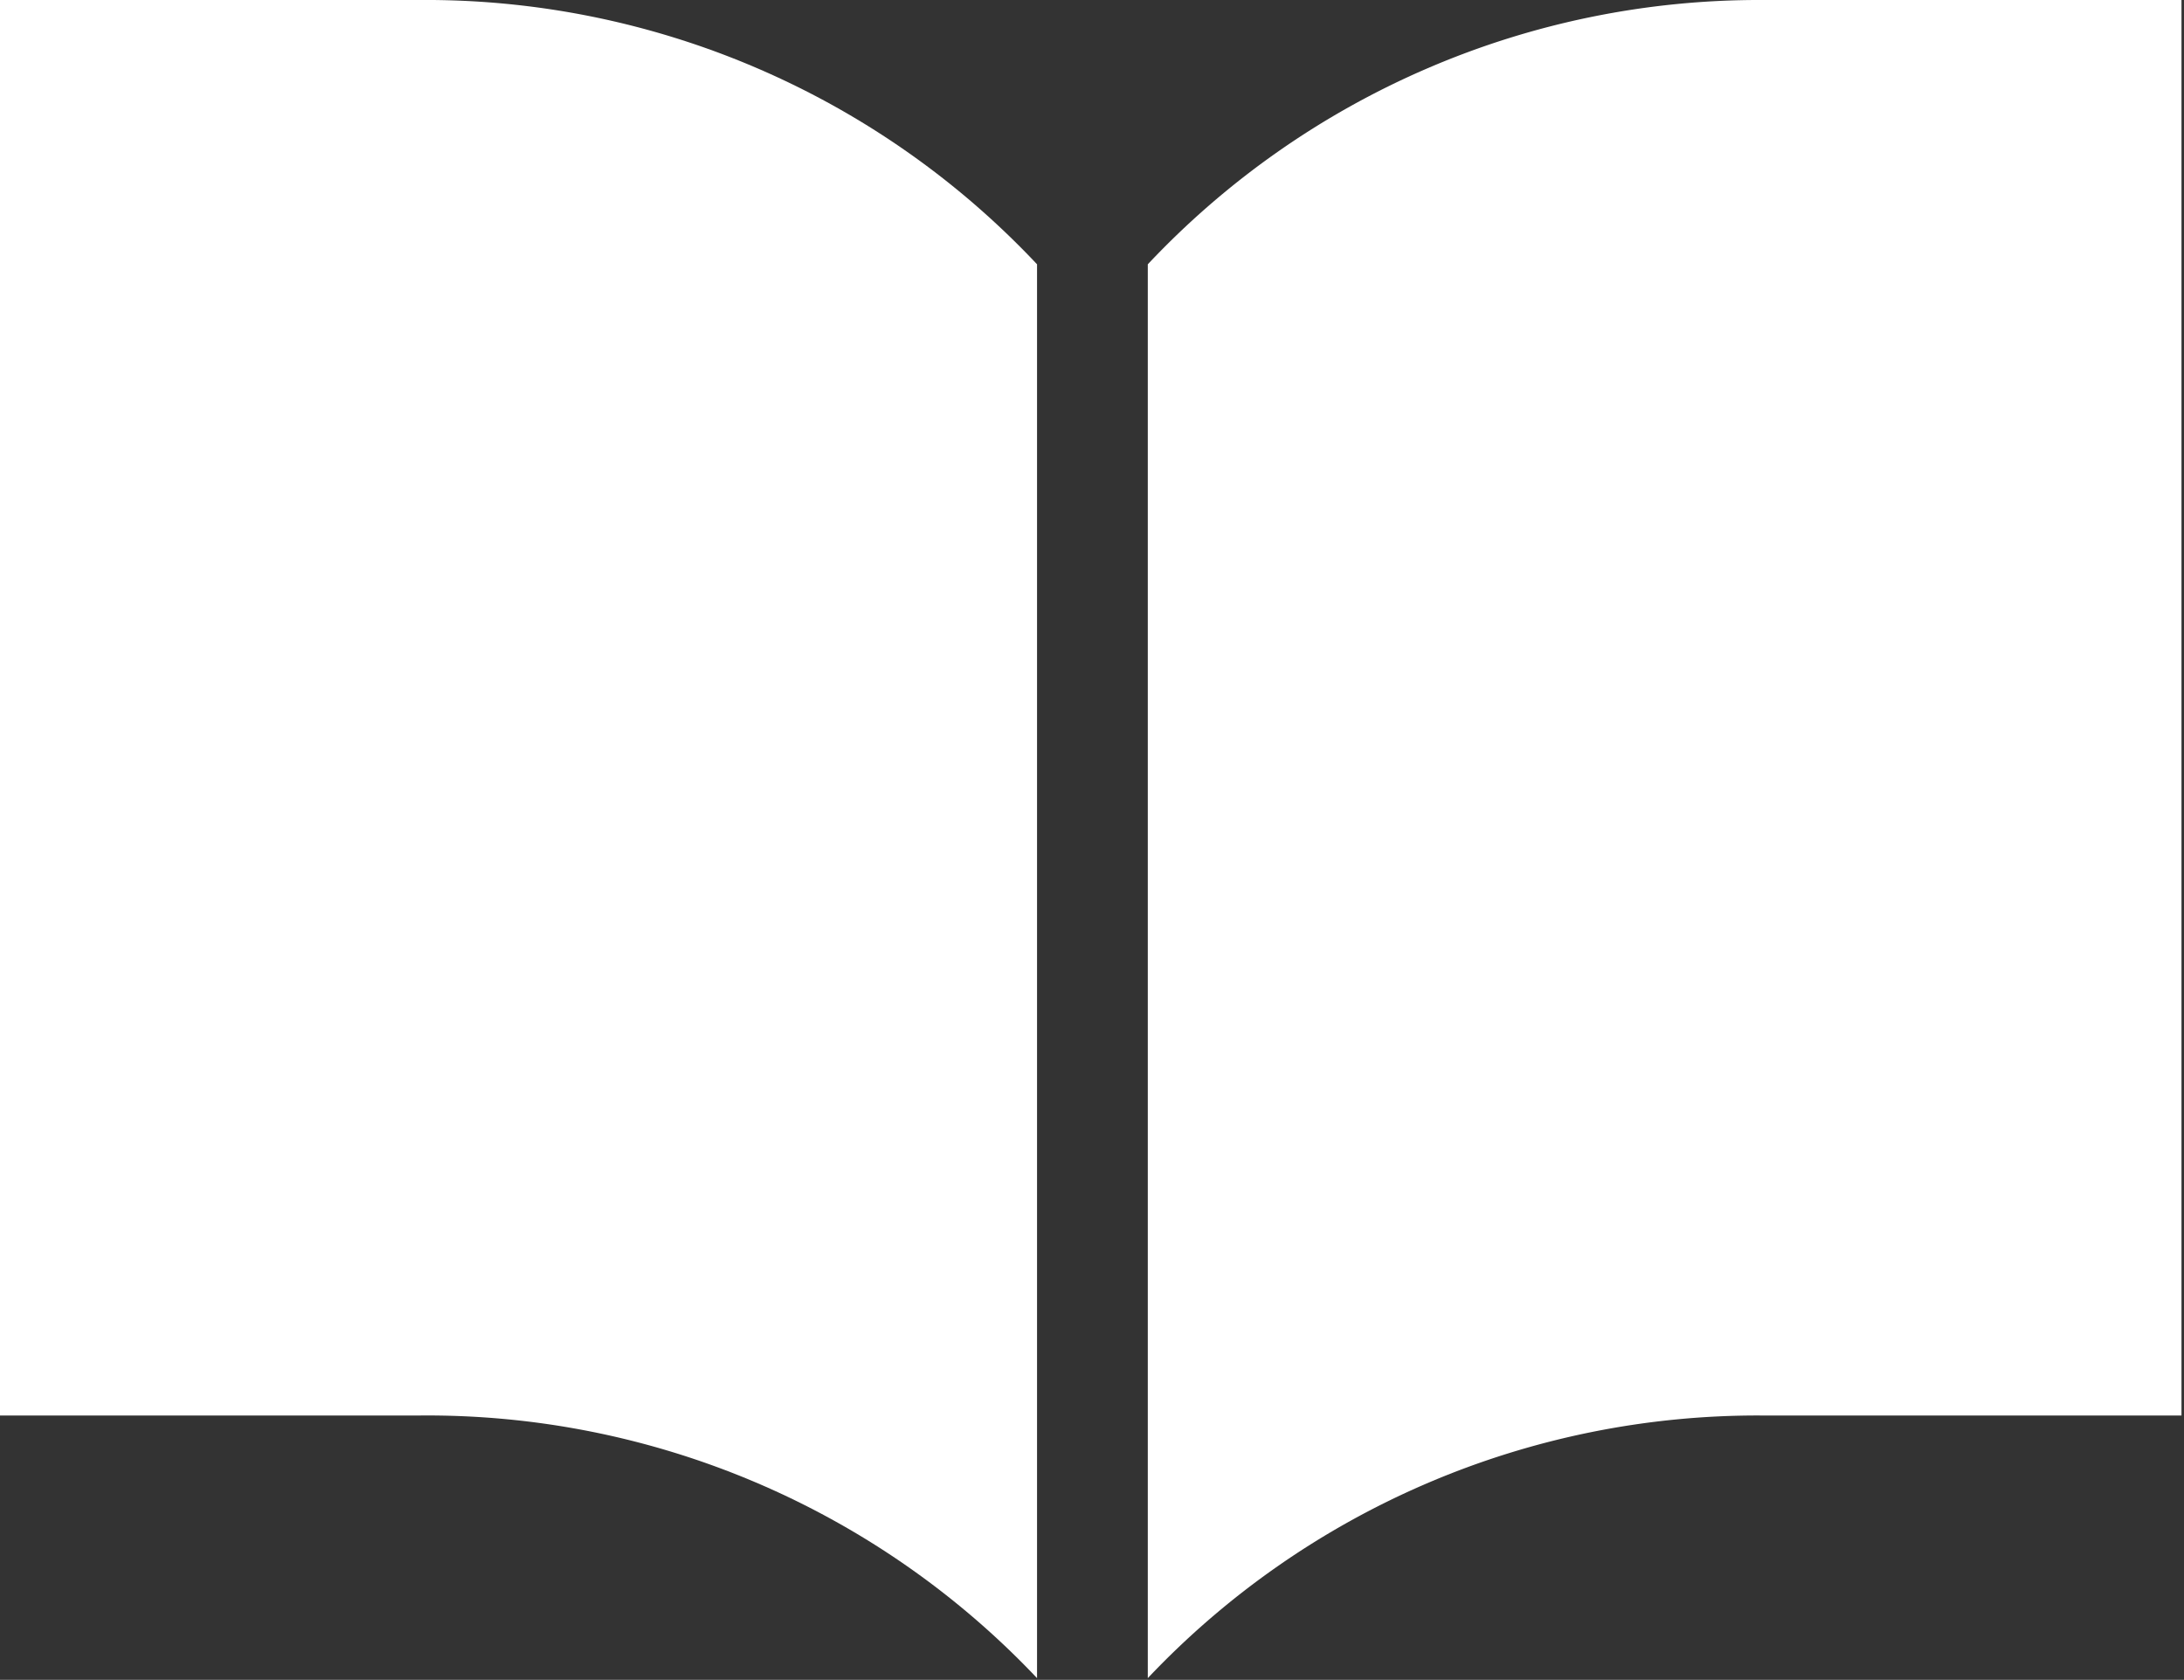
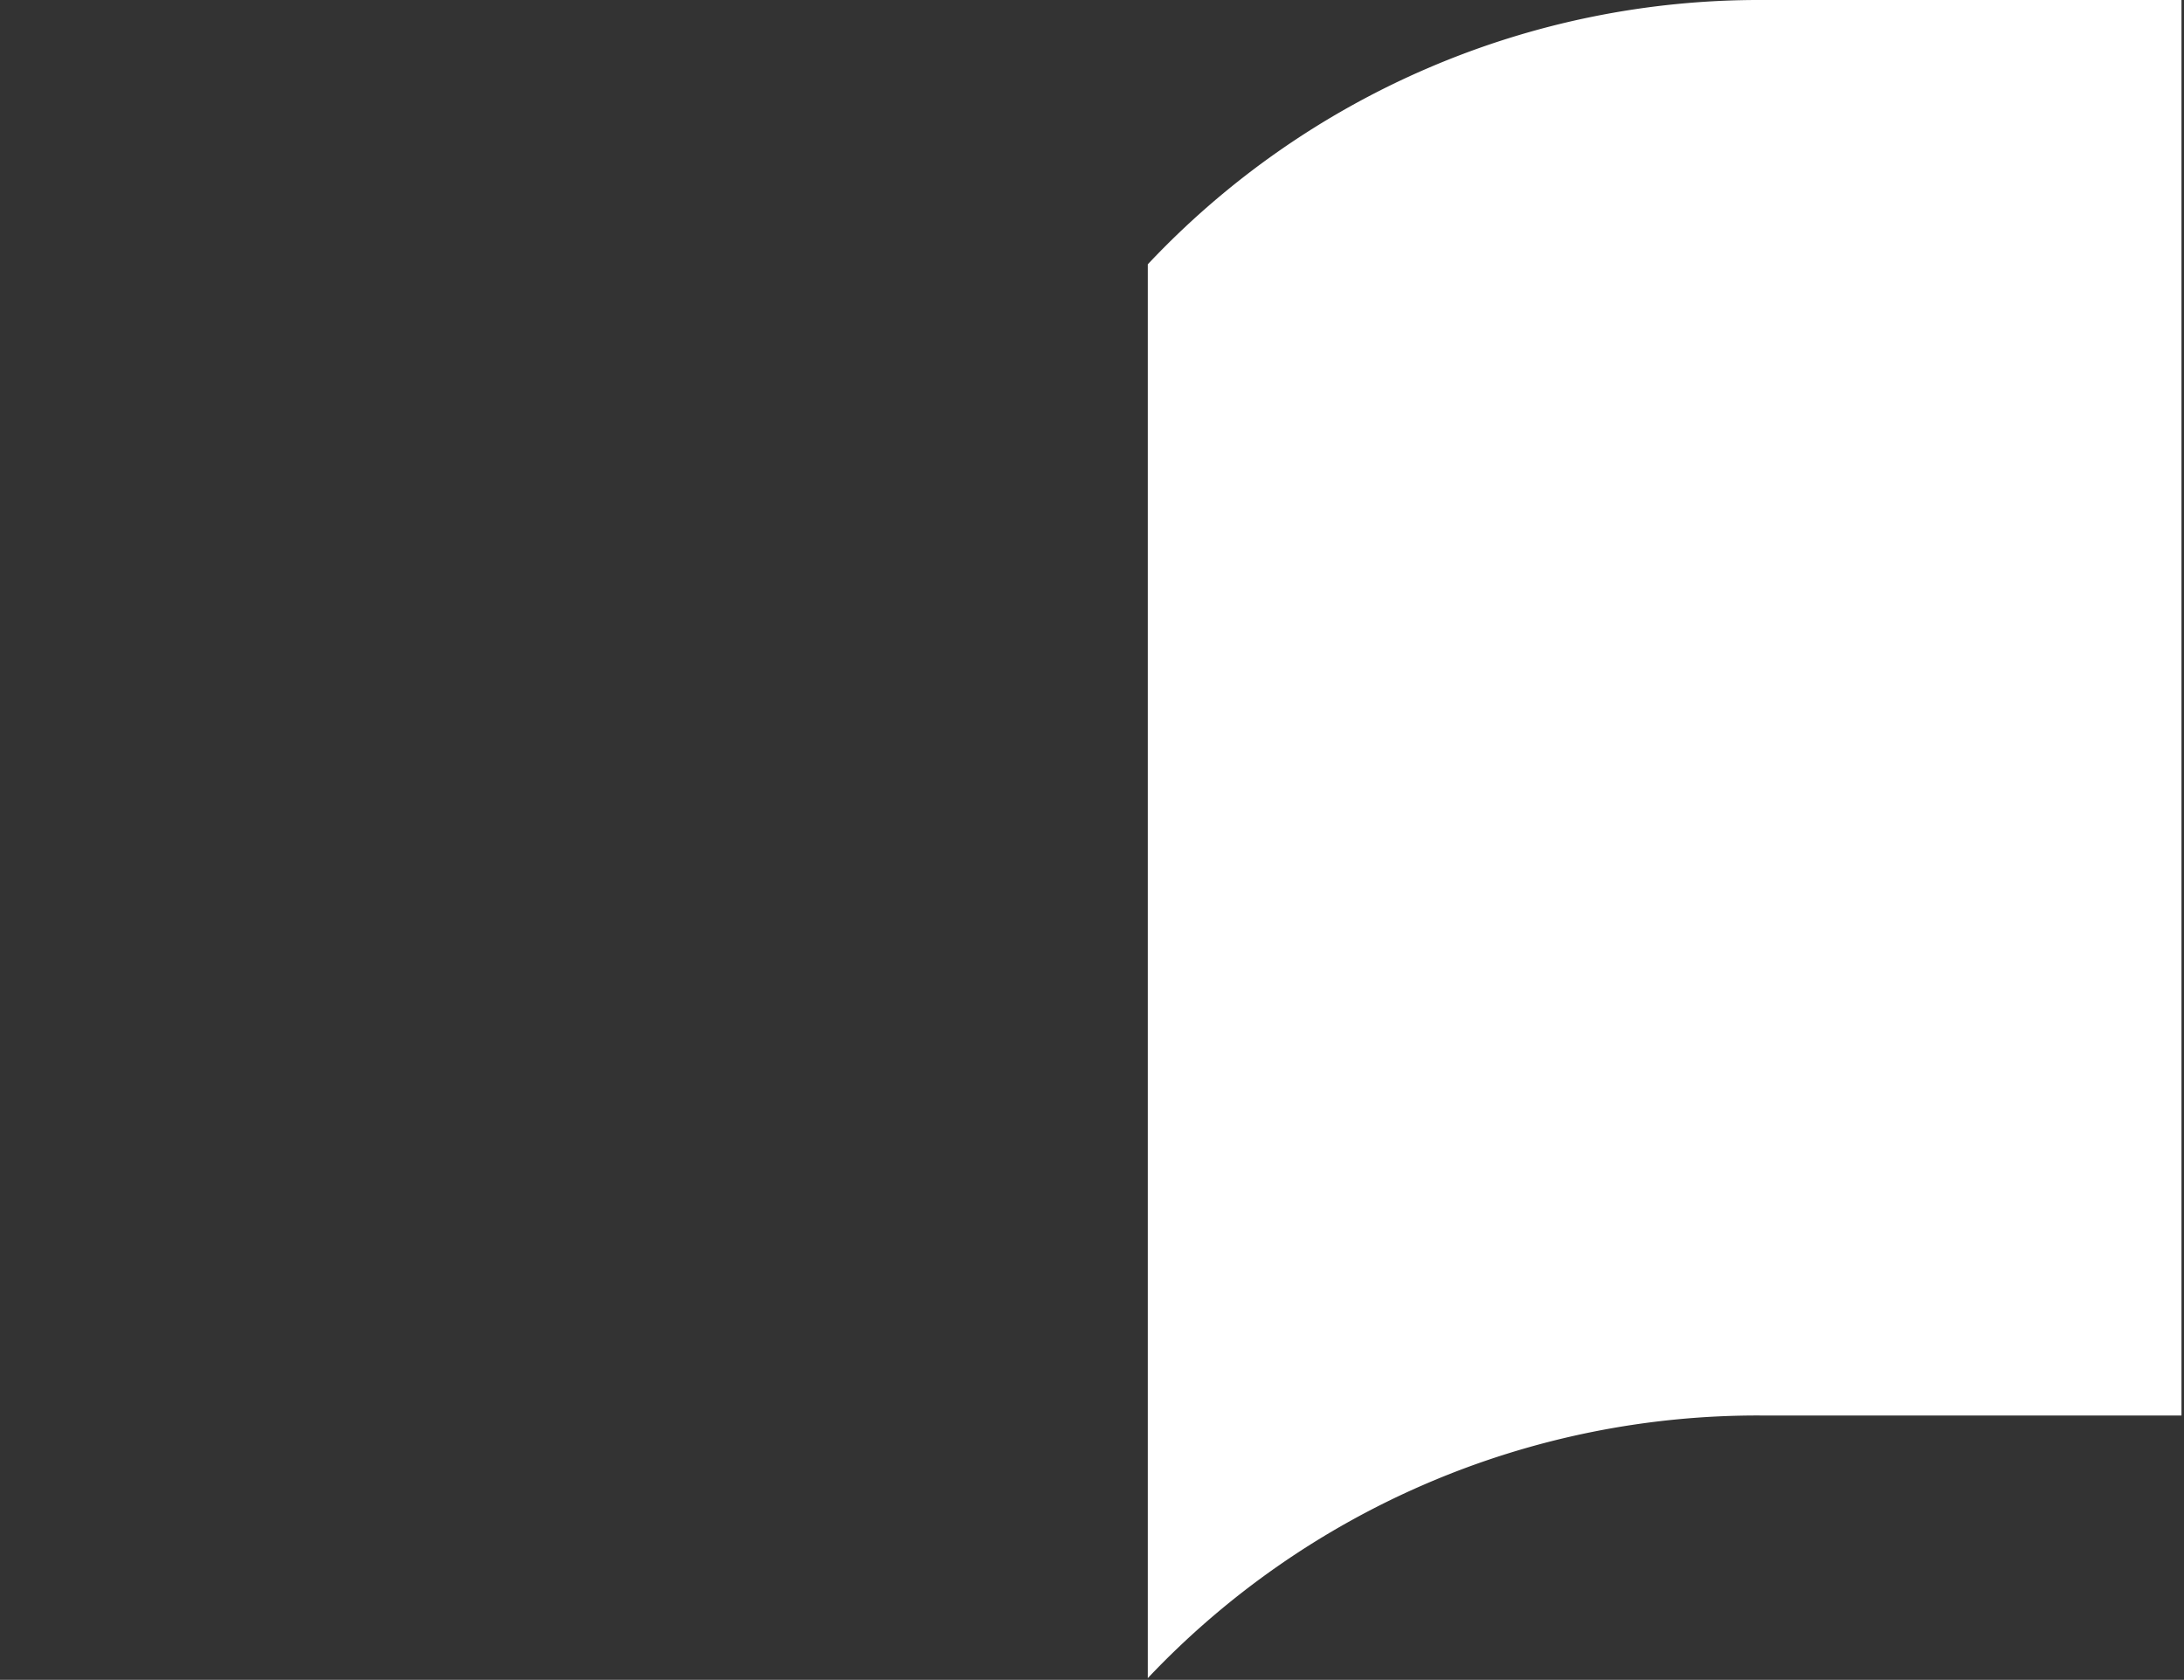
<svg xmlns="http://www.w3.org/2000/svg" viewBox="0 0 26.03 20.02">
  <rect x="0" y="0" width="26.03" height="20.02" fill="#333333" stroke="none" />
  <defs>
    <style>.cls-1{fill:#fff;}</style>
  </defs>
  <title>icn-book</title>
  <g id="レイヤー_2" data-name="レイヤー 2">
    <g id="レイヤー_2-2" data-name="レイヤー 2">
-       <path class="cls-1" d="M21,0a10,10,0,0,0-7.32,3.15V20A10,10,0,0,1,21,16.87h5V0Z" />
-       <path class="cls-1" d="M5,0H0V16.87H5A10,10,0,0,1,12.36,20V3.15A10,10,0,0,0,5,0Z" />
+       <path class="cls-1" d="M21,0a10,10,0,0,0-7.32,3.15V20A10,10,0,0,1,21,16.87h5V0" />
    </g>
  </g>
</svg>